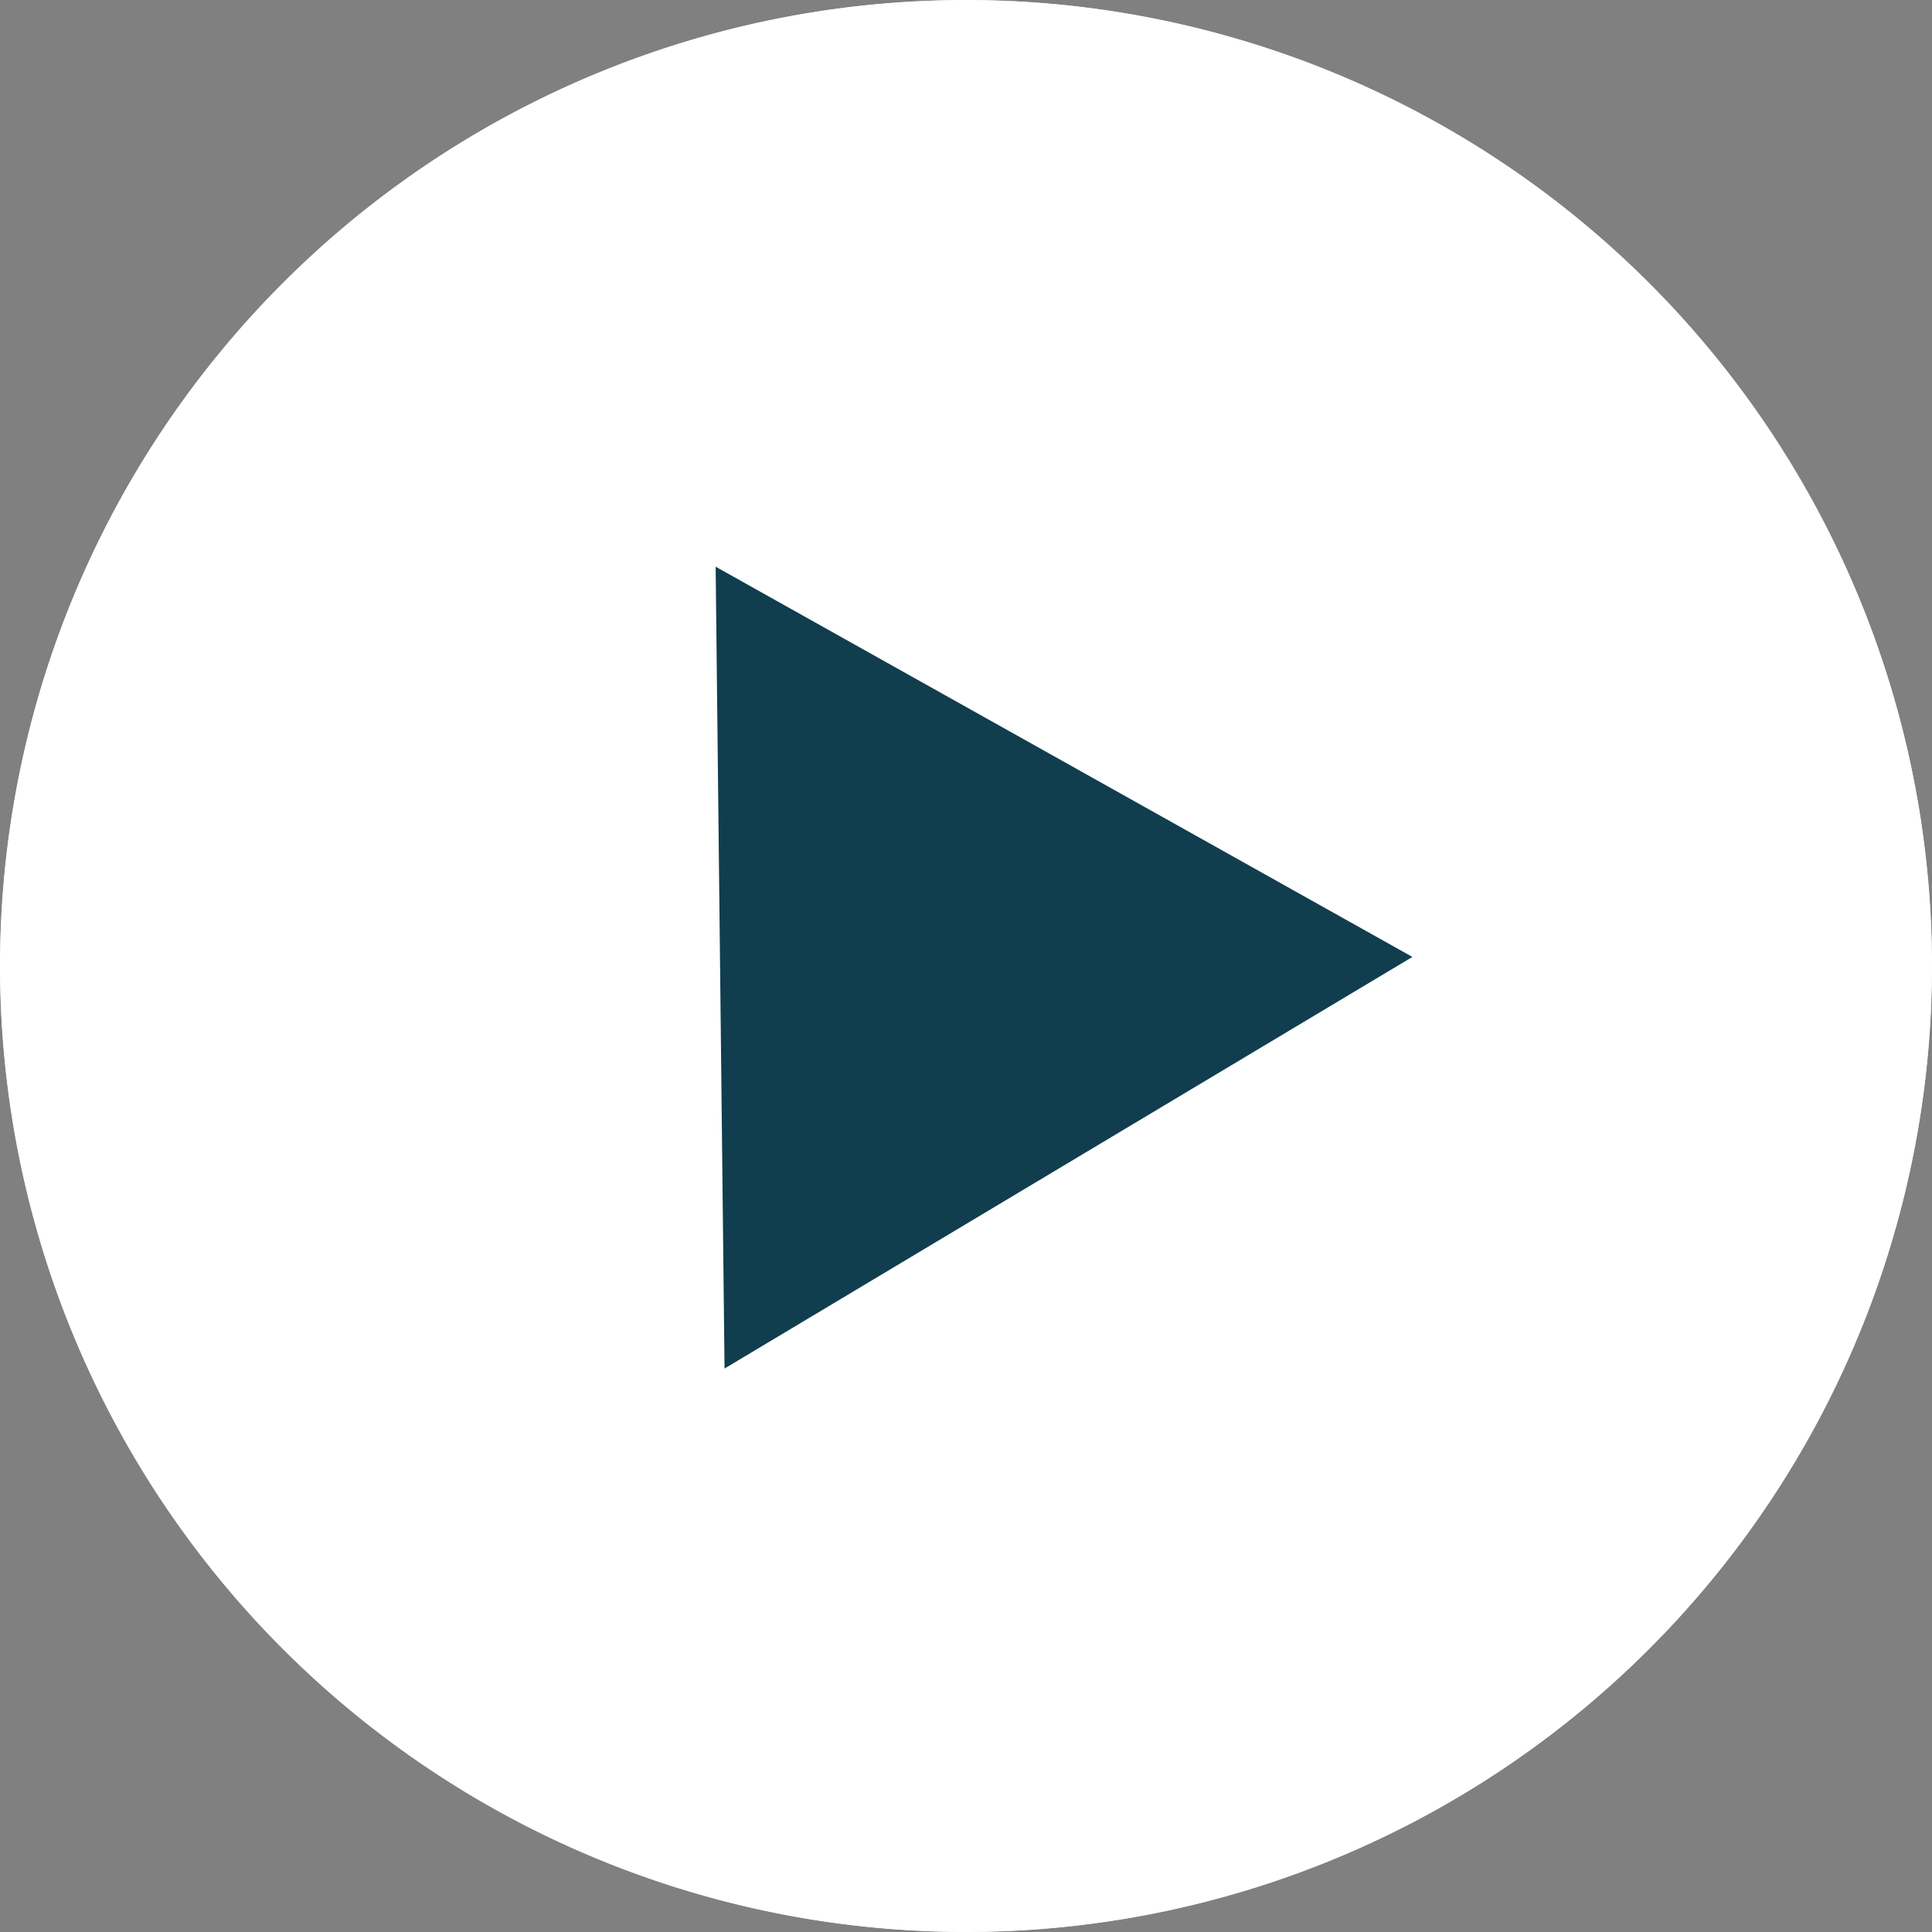
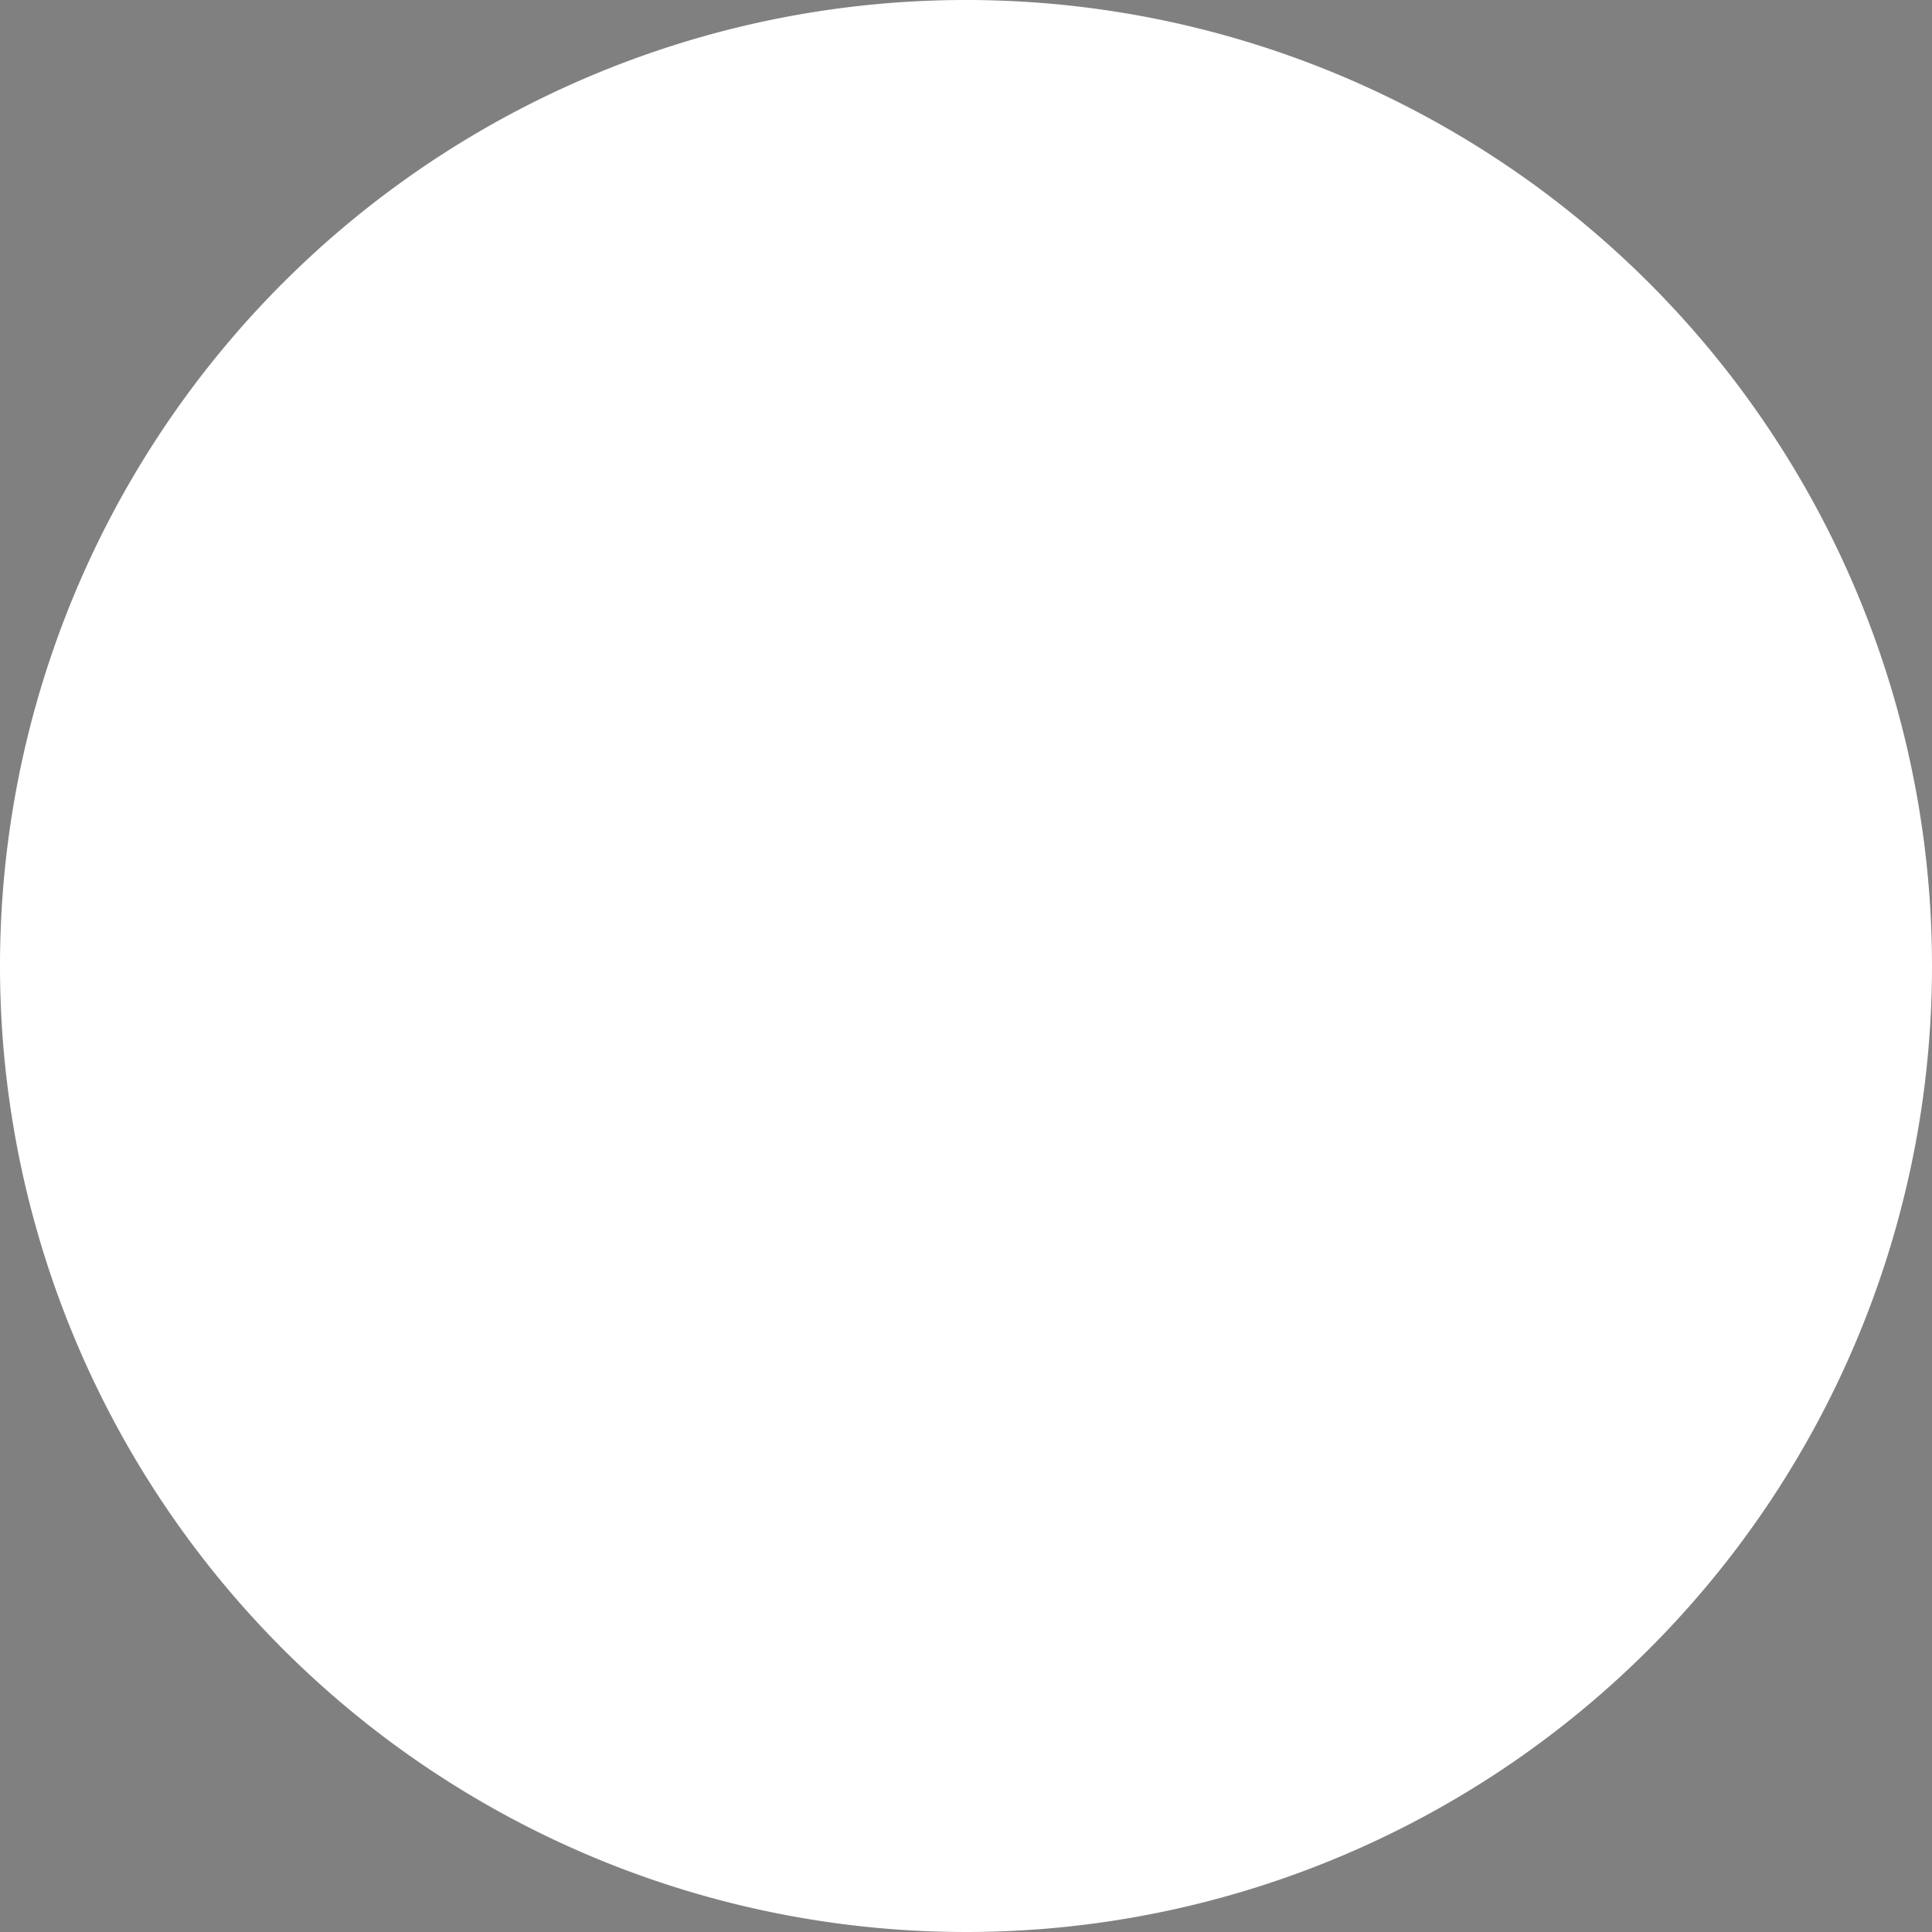
<svg xmlns="http://www.w3.org/2000/svg" width="72.178" height="72.178" viewBox="0 -0.05 72.178 72.178">
  <rect x="0" y="-0.05" width="72.178" height="72.178" fill="#808080" stroke="none" />
  <g data-name="Icon / Play Button">
    <g data-name="Background">
      <path d="M0 35.989a36.089 36.089 0 1 1 0 .1z" fill="#fff" fill-rule="evenodd" />
-       <path d="M.5 35.99a35.589 35.589 0 1 1 0 .098z" stroke-linejoin="round" stroke-linecap="round" stroke="#fff" fill="transparent" stroke-width=".986" />
    </g>
-     <path d="M26.736 21.122 52.766 35.7 27.068 51.078l-.332-29.956Z" fill="#103e4e" fill-rule="evenodd" data-name="Path 418" />
  </g>
</svg>